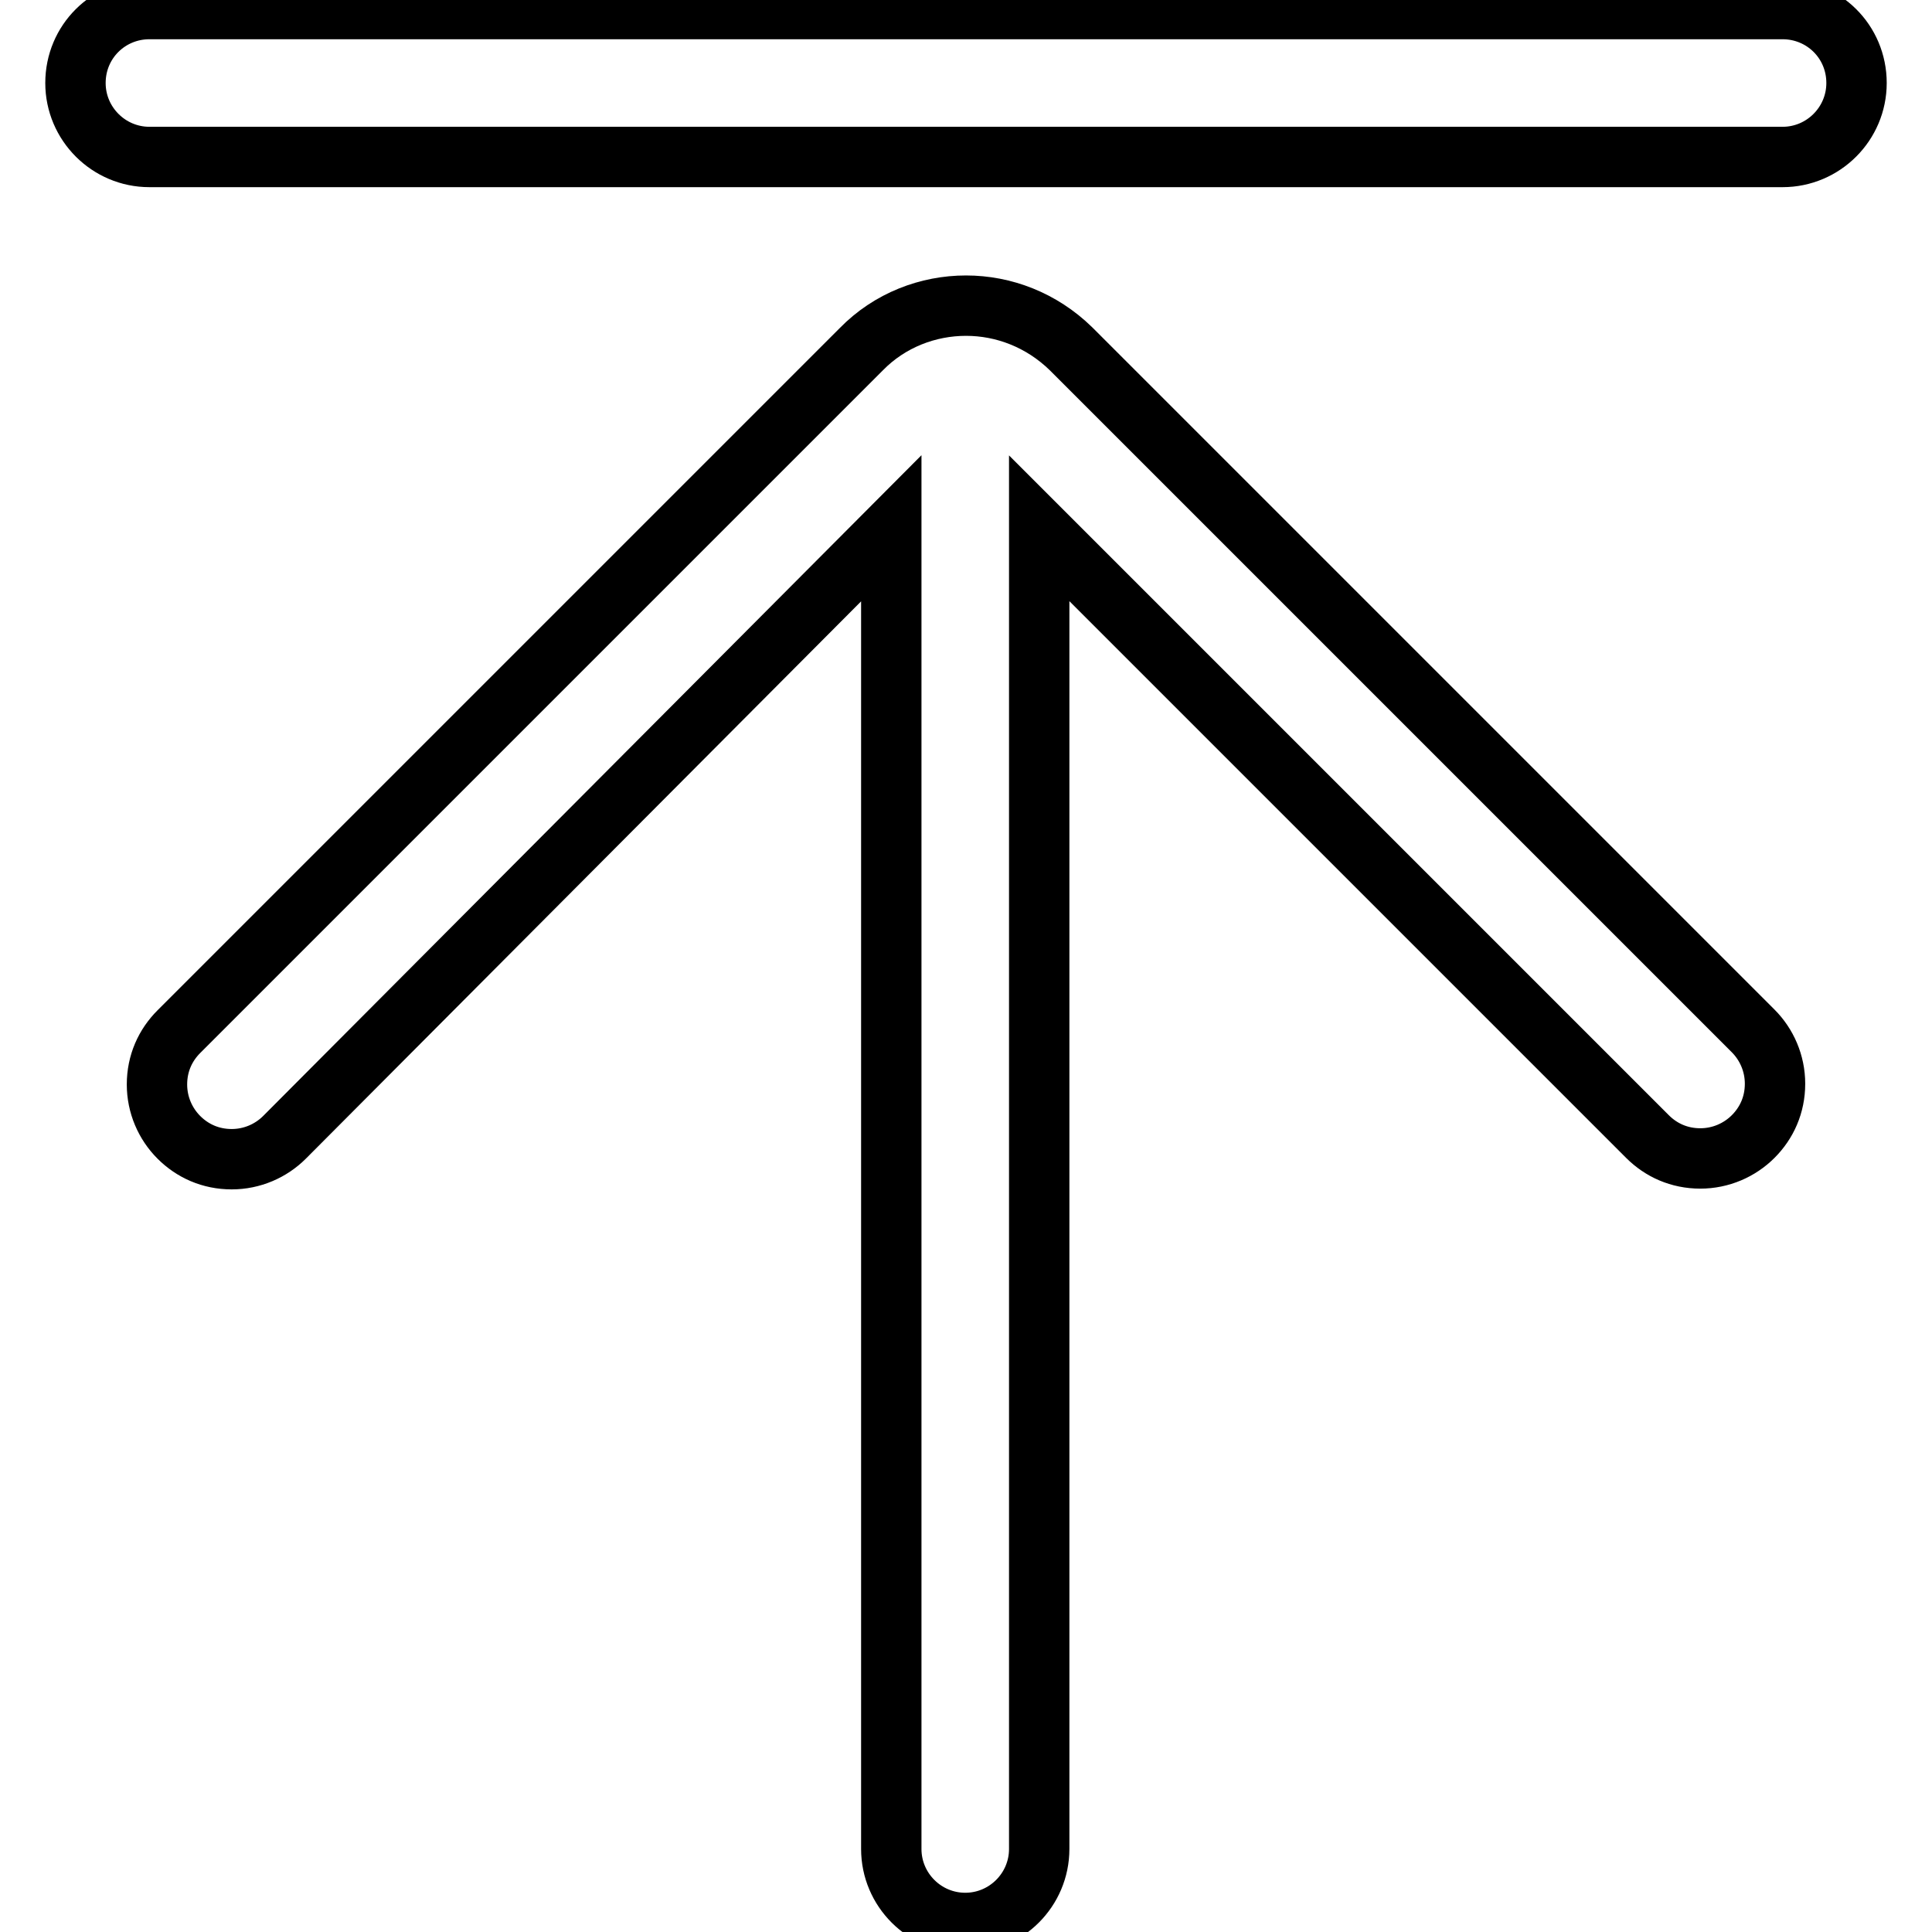
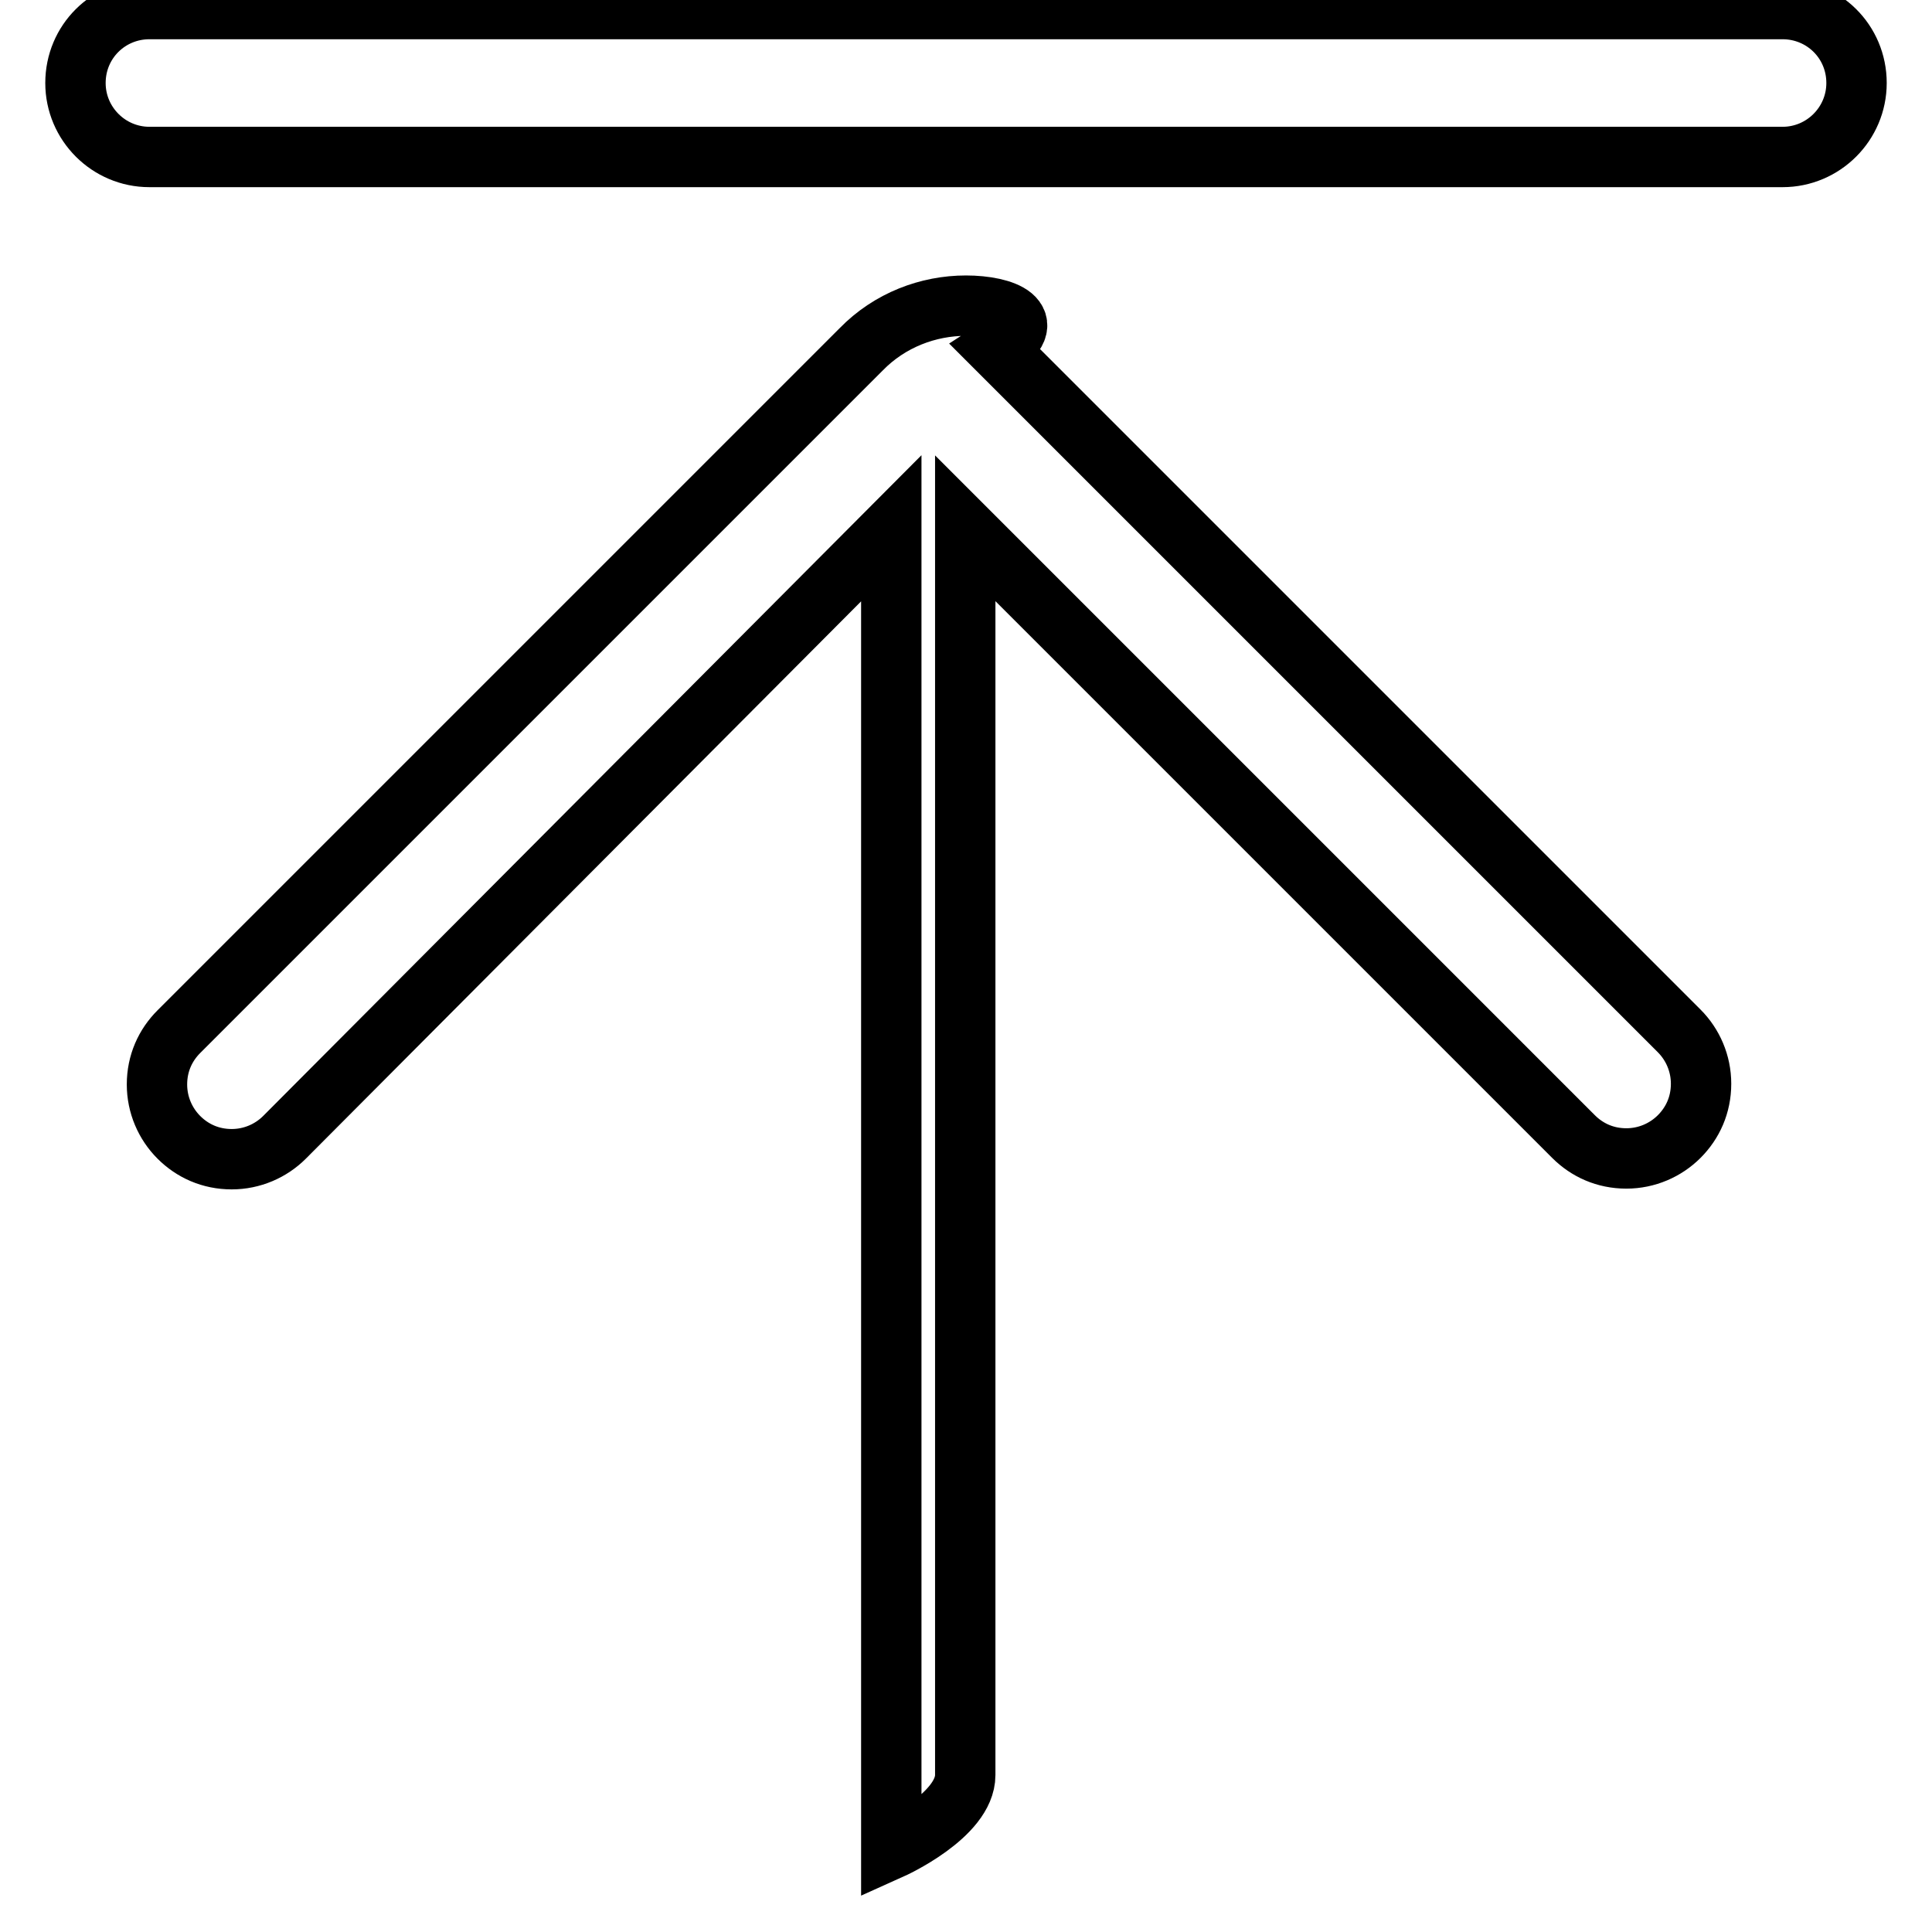
<svg xmlns="http://www.w3.org/2000/svg" version="1.1" x="0px" y="0px" viewBox="0 0 256 256" enable-background="new 0 0 256 256" xml:space="preserve">
  <g>
-     <path stroke-width="8" fill-opacity="0" stroke="#000000" d="M236.2,1.2H19.8C14.4,1.2,10,5.5,10,11c0,5.4,4.4,9.8,9.8,9.8h216.4c5.4,0,9.8-4.4,9.8-9.8 C246,5.5,241.6,1.2,236.2,1.2z M128,40.5c-5,0-10.1,1.9-13.9,5.8l-90.4,90.4c-1.8,1.8-2.9,4.2-2.9,7c0,2.7,1.1,5.2,2.9,7 c1.8,1.8,4.2,2.9,7,2.9c2.7,0,5.2-1.1,7-2.9L118.1,70v175c0,5.4,4.4,9.8,9.8,9.8s9.8-4.4,9.8-9.8V70l80.6,80.6 c1.8,1.8,4.2,2.9,7,2.9c2.7,0,5.2-1.1,7-2.9c1.8-1.8,2.9-4.2,2.9-7c0-2.7-1.1-5.2-2.9-7l-90.4-90.4C138,42.4,133,40.5,128,40.5z" />
+     <path stroke-width="8" fill-opacity="0" stroke="#000000" d="M236.2,1.2H19.8C14.4,1.2,10,5.5,10,11c0,5.4,4.4,9.8,9.8,9.8h216.4c5.4,0,9.8-4.4,9.8-9.8 C246,5.5,241.6,1.2,236.2,1.2z M128,40.5c-5,0-10.1,1.9-13.9,5.8l-90.4,90.4c-1.8,1.8-2.9,4.2-2.9,7c0,2.7,1.1,5.2,2.9,7 c1.8,1.8,4.2,2.9,7,2.9c2.7,0,5.2-1.1,7-2.9L118.1,70v175s9.8-4.4,9.8-9.8V70l80.6,80.6 c1.8,1.8,4.2,2.9,7,2.9c2.7,0,5.2-1.1,7-2.9c1.8-1.8,2.9-4.2,2.9-7c0-2.7-1.1-5.2-2.9-7l-90.4-90.4C138,42.4,133,40.5,128,40.5z" />
  </g>
</svg>